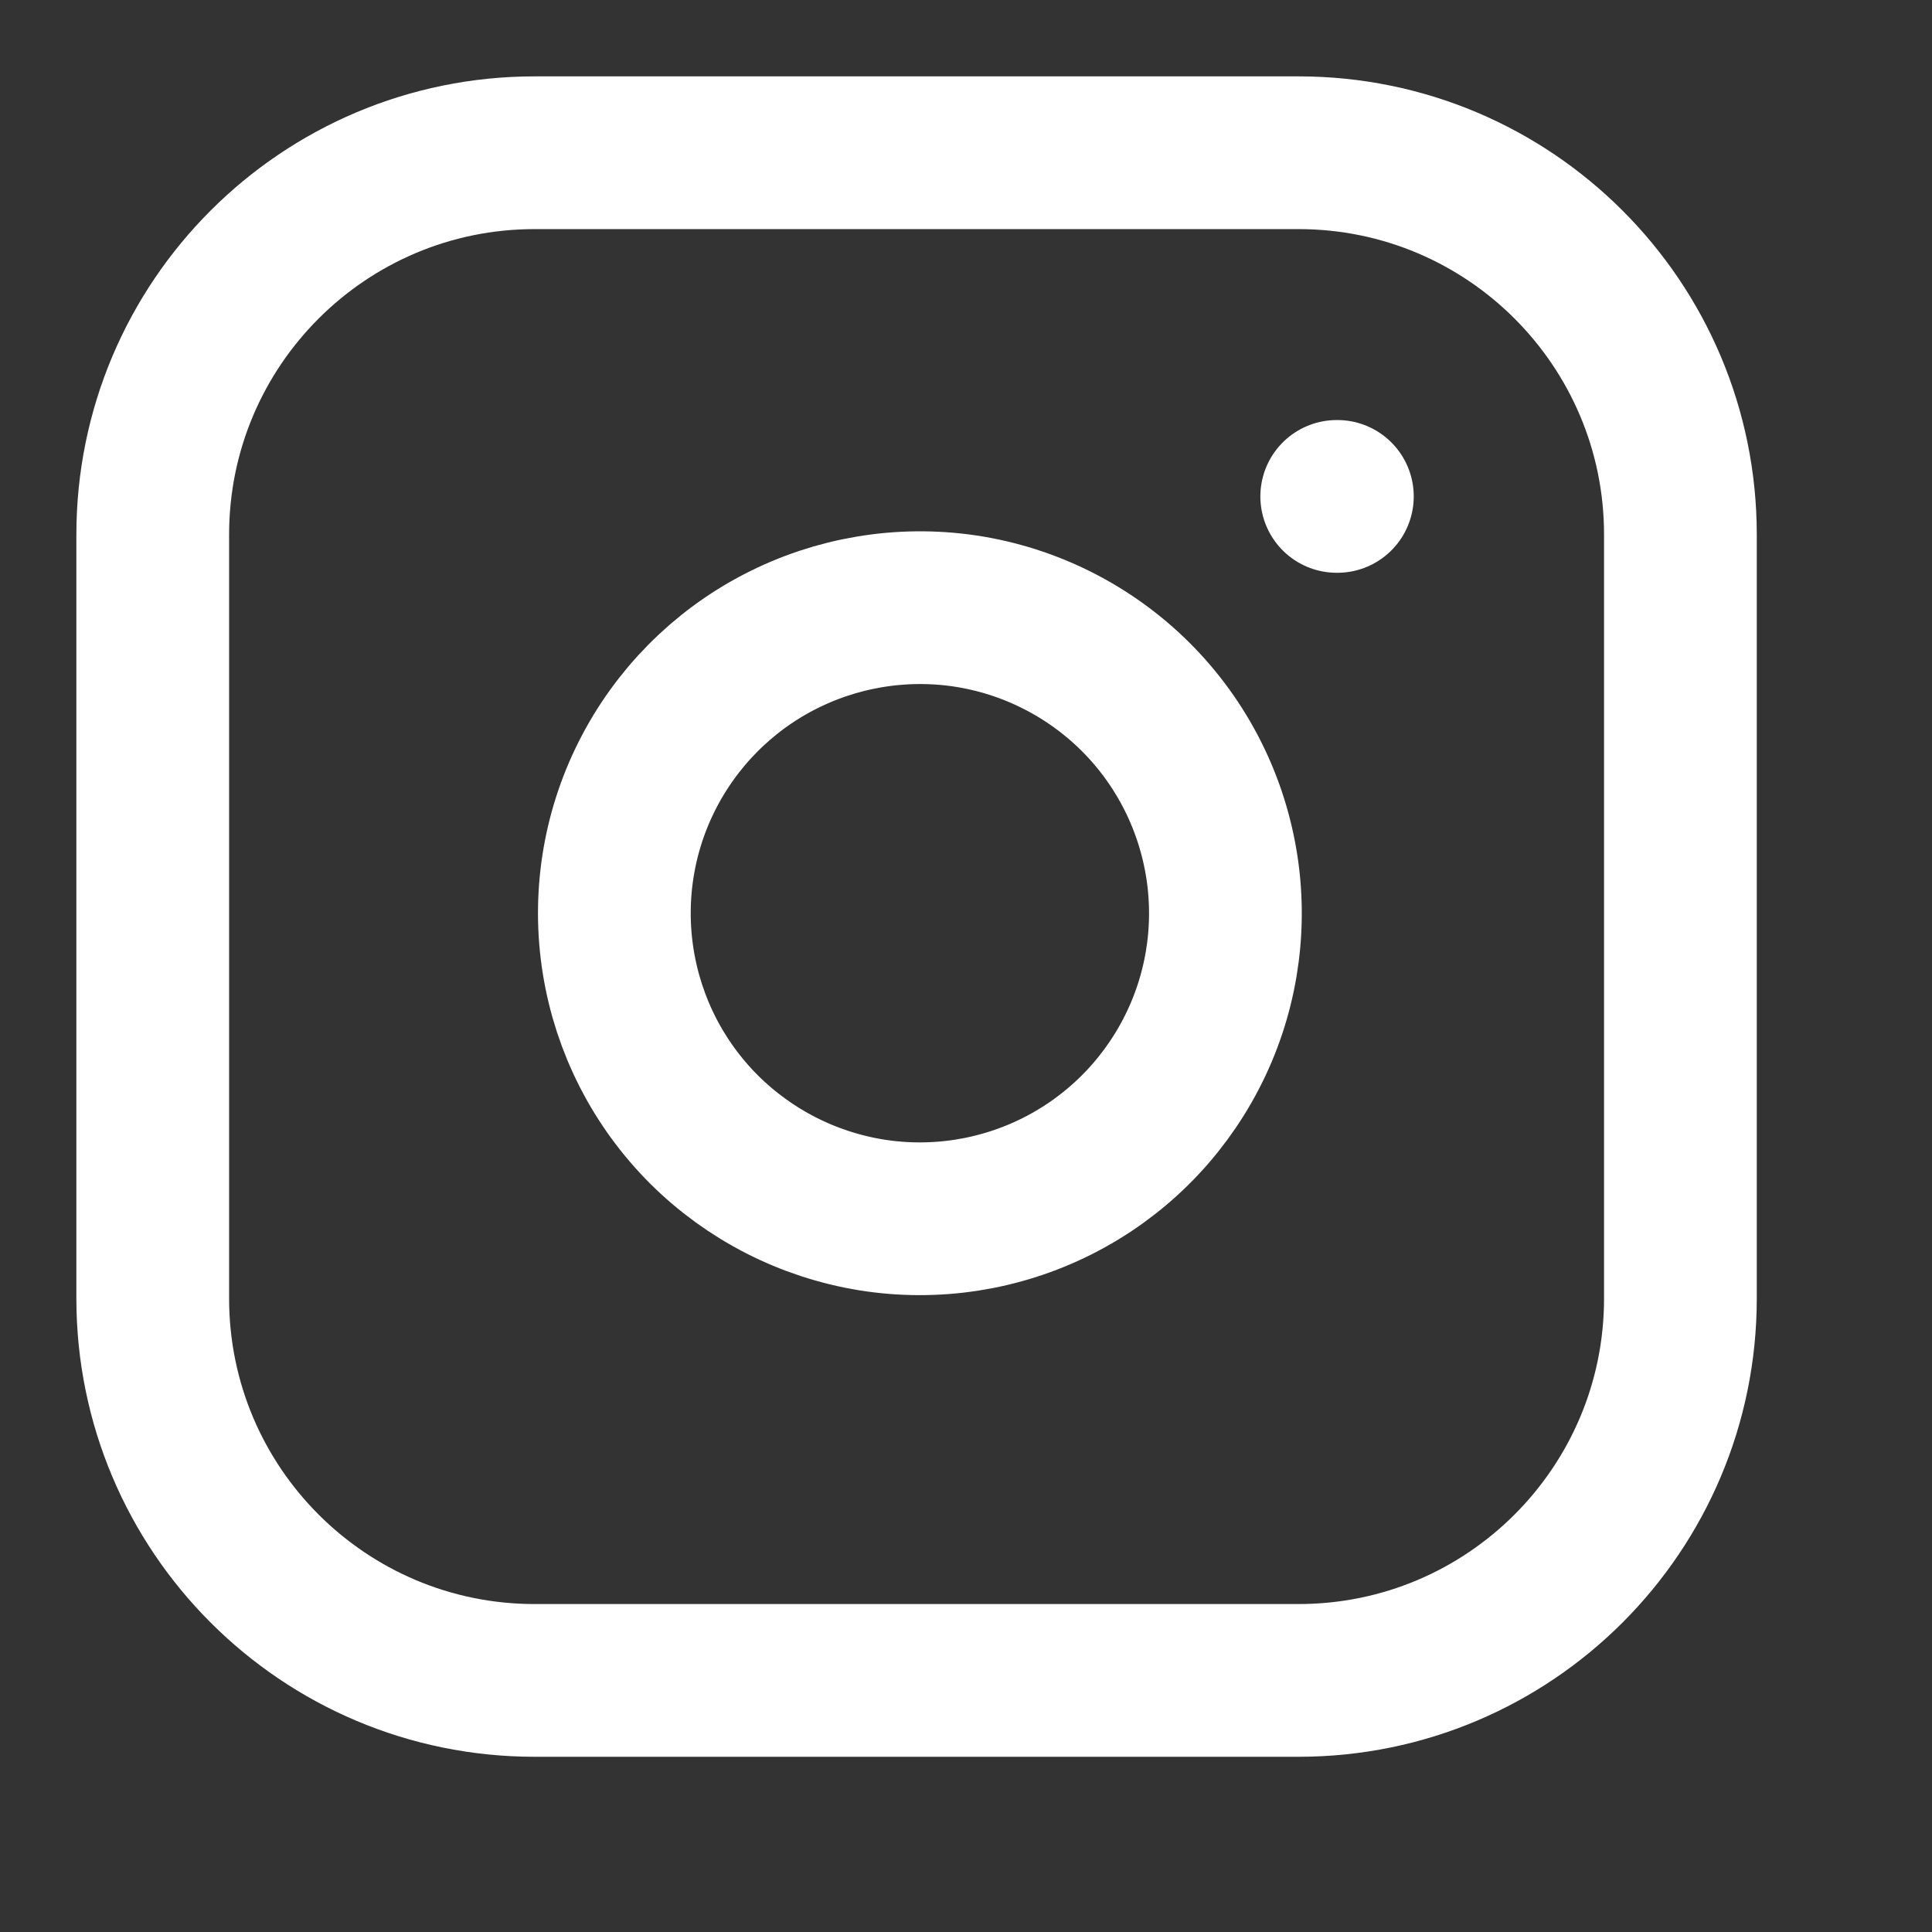
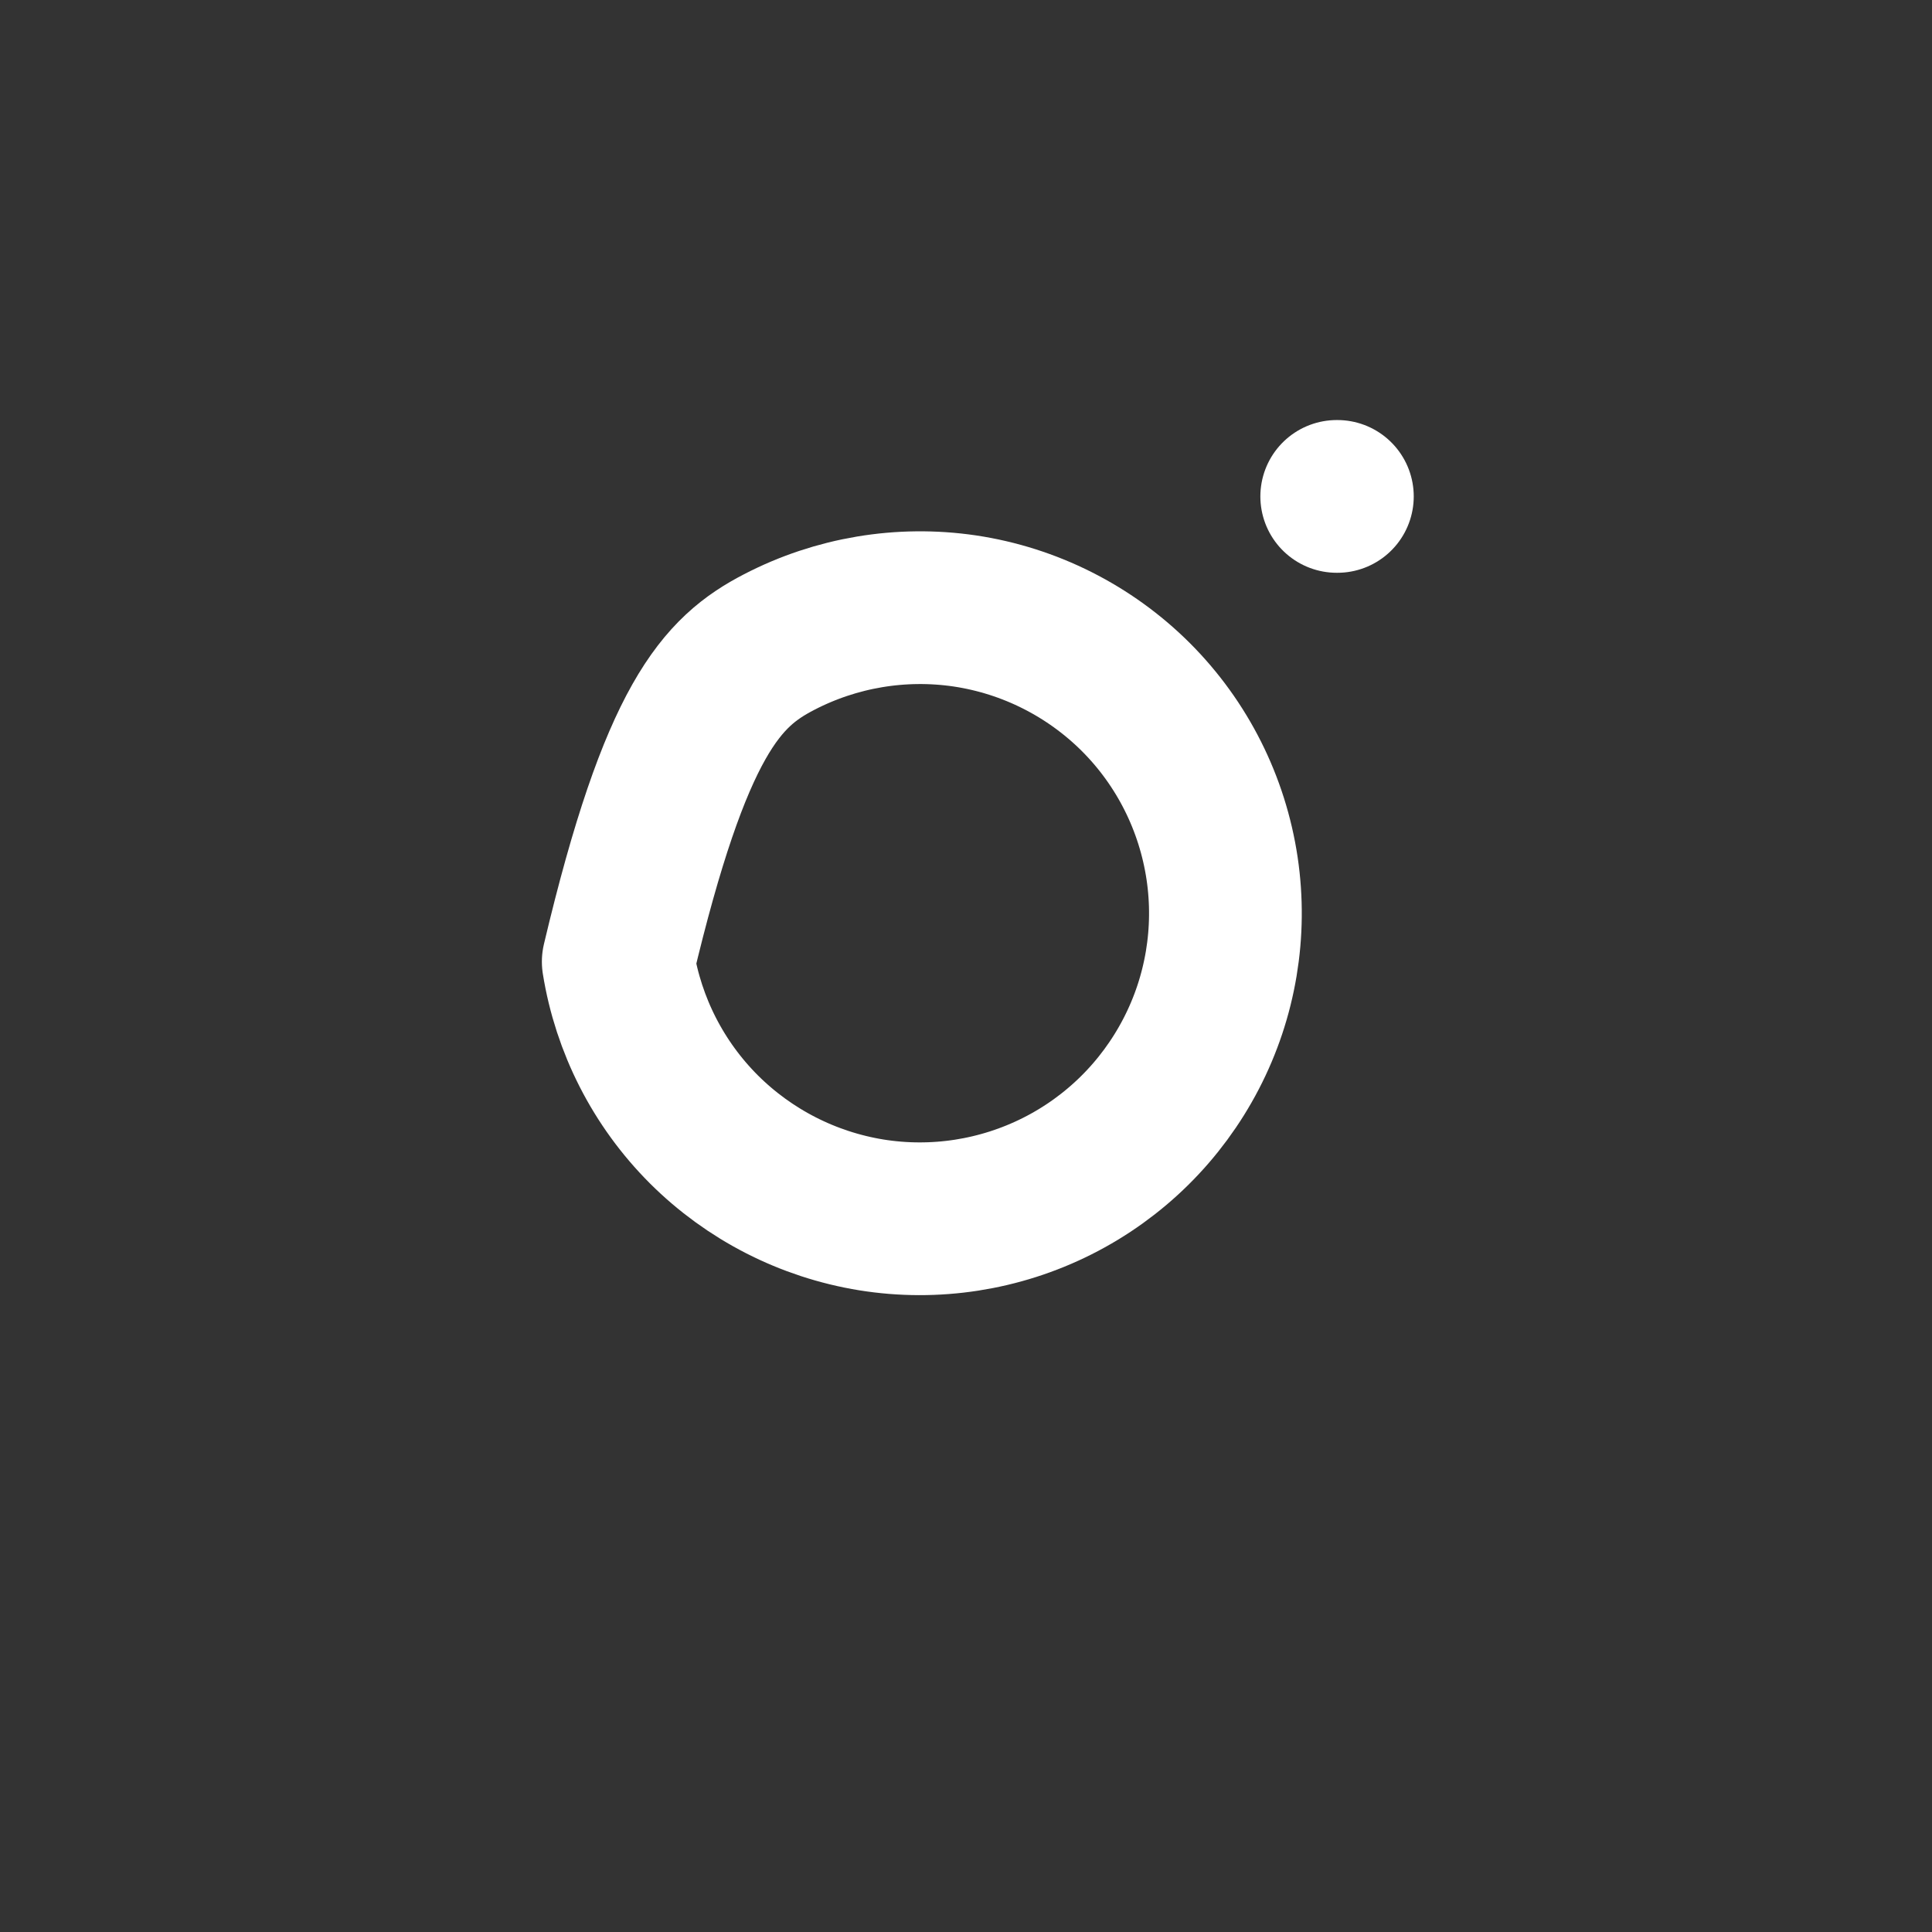
<svg xmlns="http://www.w3.org/2000/svg" width="18" height="18" viewBox="0 0 18 18" fill="none">
  <rect x="0" y="0" width="18" height="18" fill="#333333" stroke="none" />
  <g clip-path="url(#clip0_74_805)">
-     <path d="M12.098 1.423H4.981C3.016 1.423 1.423 3.016 1.423 4.981V12.097C1.423 14.063 3.016 15.656 4.981 15.656H12.098C14.063 15.656 15.656 14.063 15.656 12.097V4.981C15.656 3.016 14.063 1.423 12.098 1.423Z" stroke="white" stroke-width="1.423" stroke-linecap="round" stroke-linejoin="round" />
-     <path d="M11.386 8.091C11.474 8.683 11.373 9.288 11.097 9.819C10.821 10.351 10.385 10.782 9.85 11.051C9.315 11.32 8.709 11.414 8.118 11.319C7.527 11.223 6.981 10.944 6.557 10.521C6.134 10.098 5.855 9.552 5.76 8.96C5.665 8.369 5.758 7.763 6.028 7.228C6.297 6.694 6.728 6.257 7.259 5.982C7.791 5.706 8.396 5.605 8.988 5.692C9.592 5.782 10.151 6.064 10.583 6.495C11.015 6.927 11.296 7.487 11.386 8.091Z" stroke="white" stroke-width="1.423" stroke-linecap="round" stroke-linejoin="round" />
+     <path d="M11.386 8.091C11.474 8.683 11.373 9.288 11.097 9.819C10.821 10.351 10.385 10.782 9.85 11.051C9.315 11.32 8.709 11.414 8.118 11.319C7.527 11.223 6.981 10.944 6.557 10.521C6.134 10.098 5.855 9.552 5.76 8.96C6.297 6.694 6.728 6.257 7.259 5.982C7.791 5.706 8.396 5.605 8.988 5.692C9.592 5.782 10.151 6.064 10.583 6.495C11.015 6.927 11.296 7.487 11.386 8.091Z" stroke="white" stroke-width="1.423" stroke-linecap="round" stroke-linejoin="round" />
    <path d="M12.454 4.625H12.46" stroke="white" stroke-width="1.423" stroke-linecap="round" stroke-linejoin="round" />
  </g>
  <defs>
    <clipPath id="clip0_74_805">
      <rect width="17.079" height="17.079" fill="white" />
    </clipPath>
  </defs>
</svg>